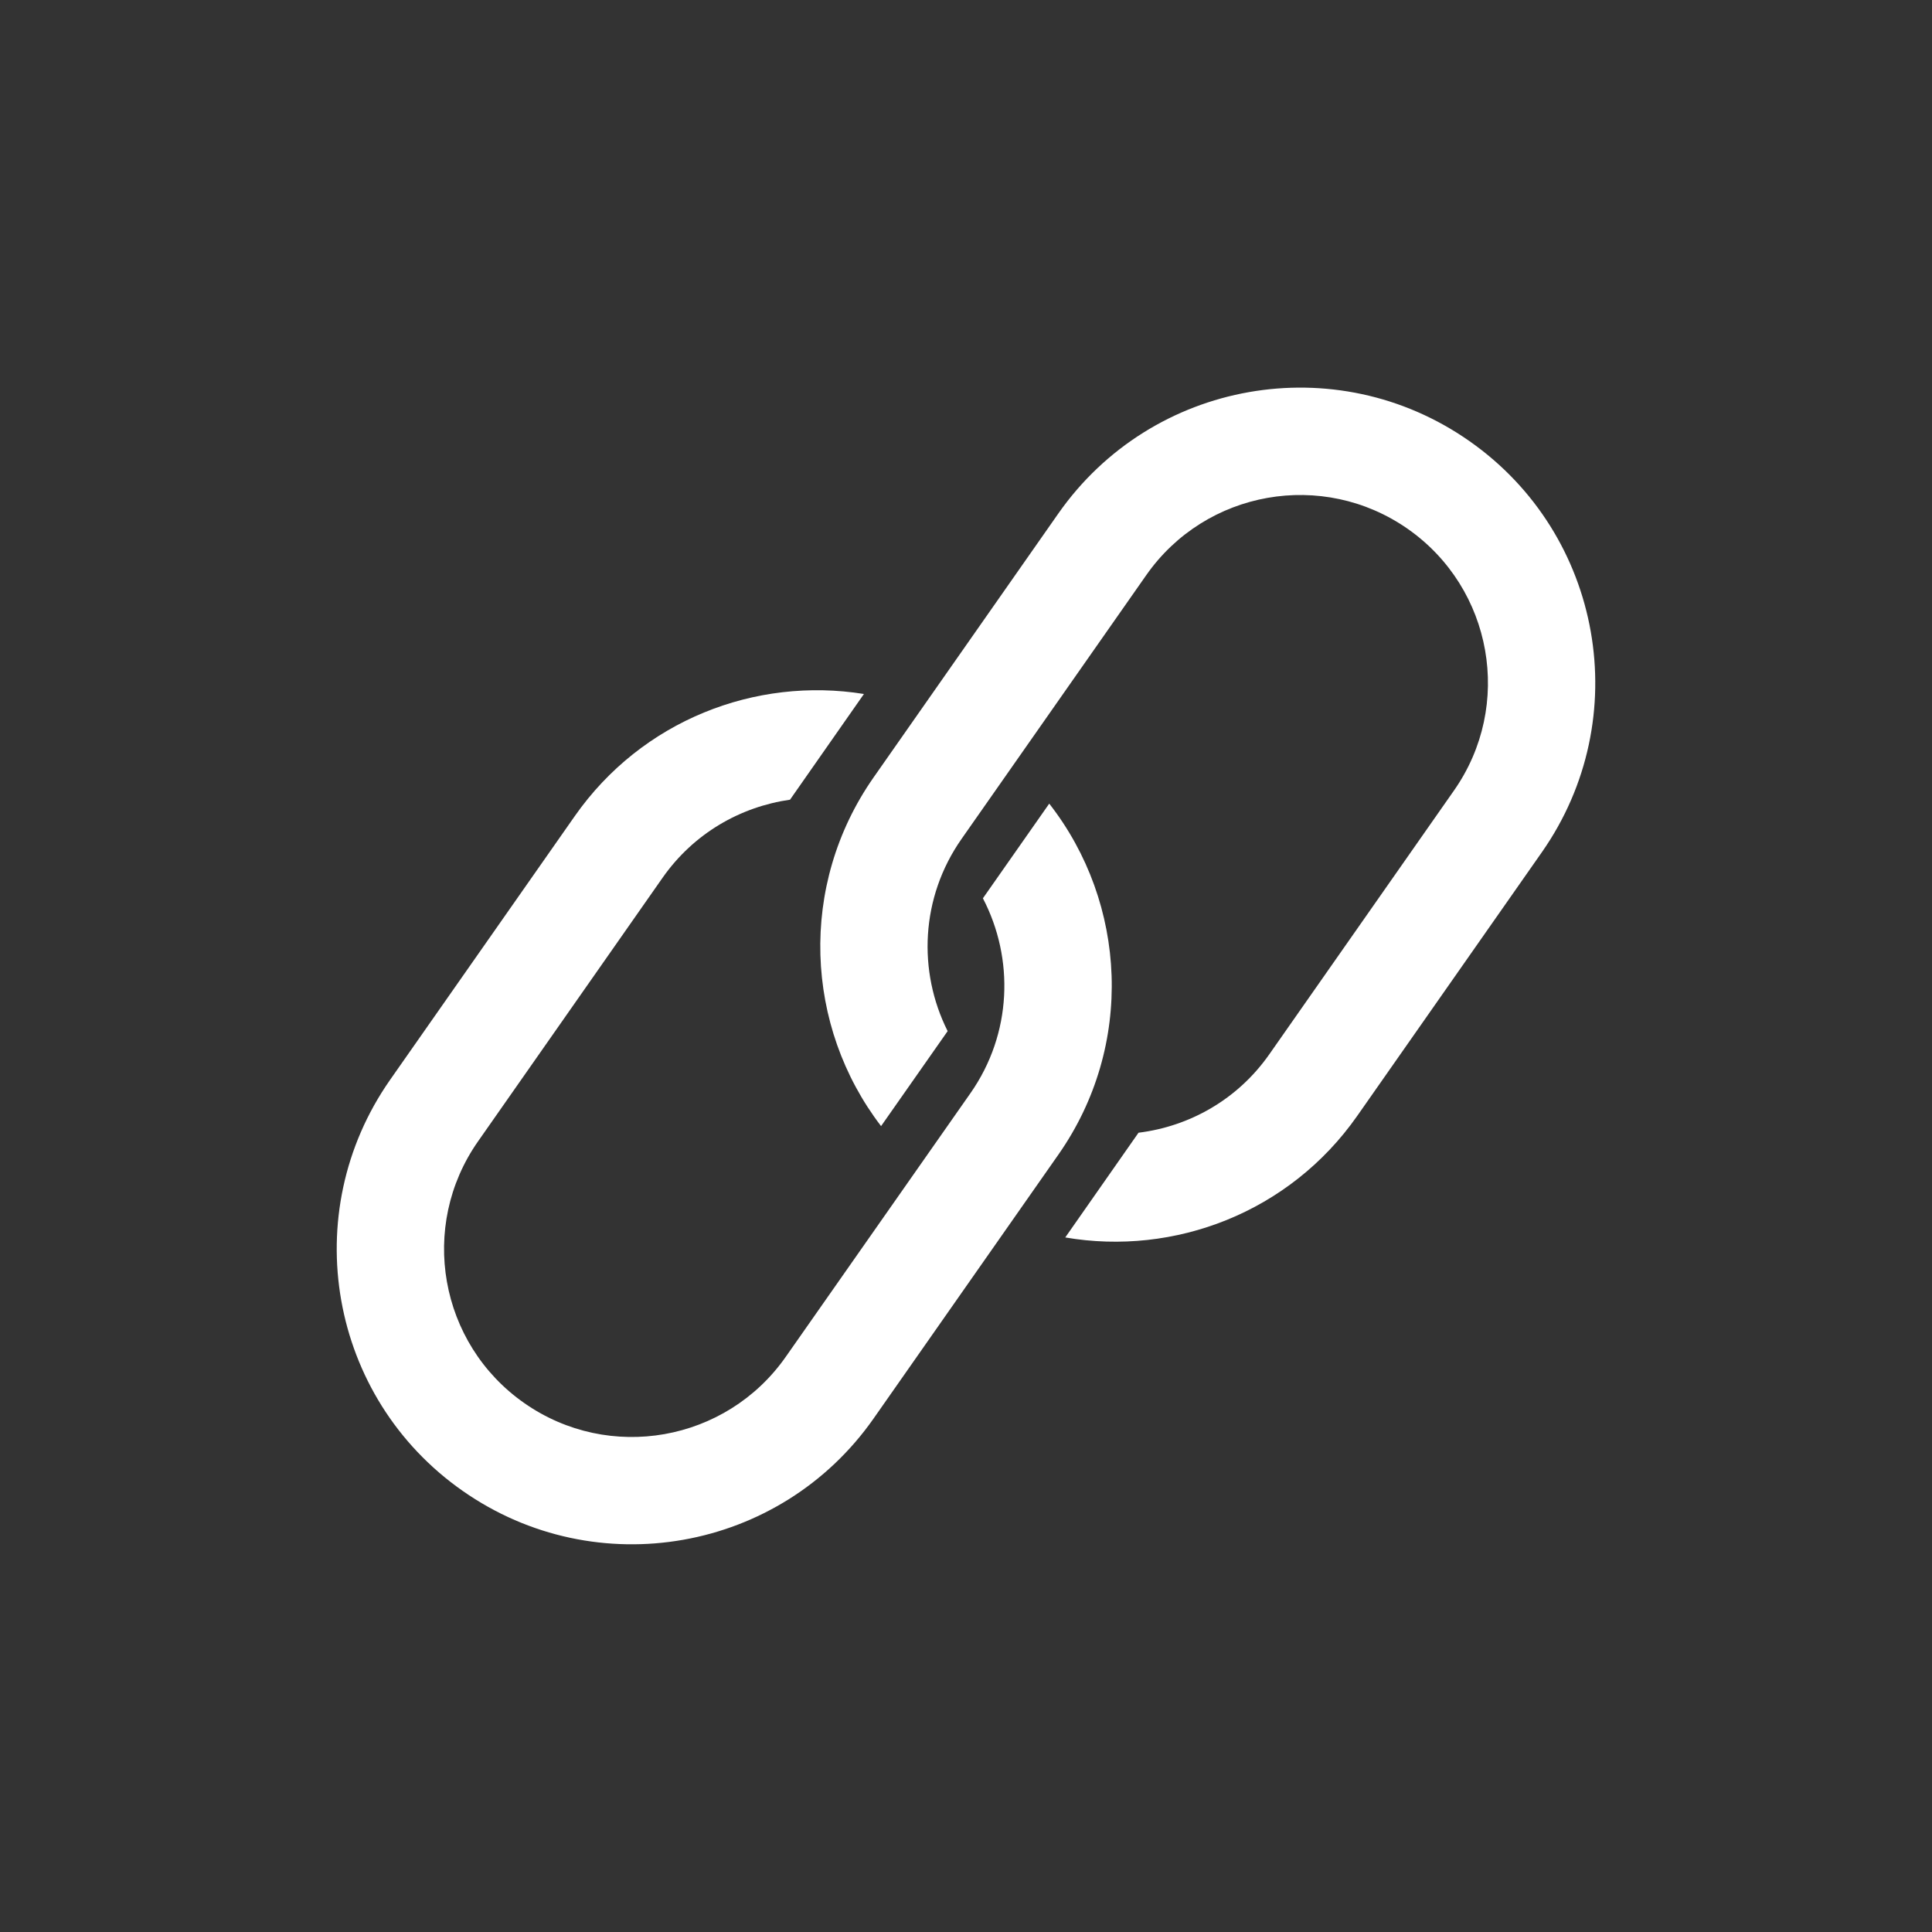
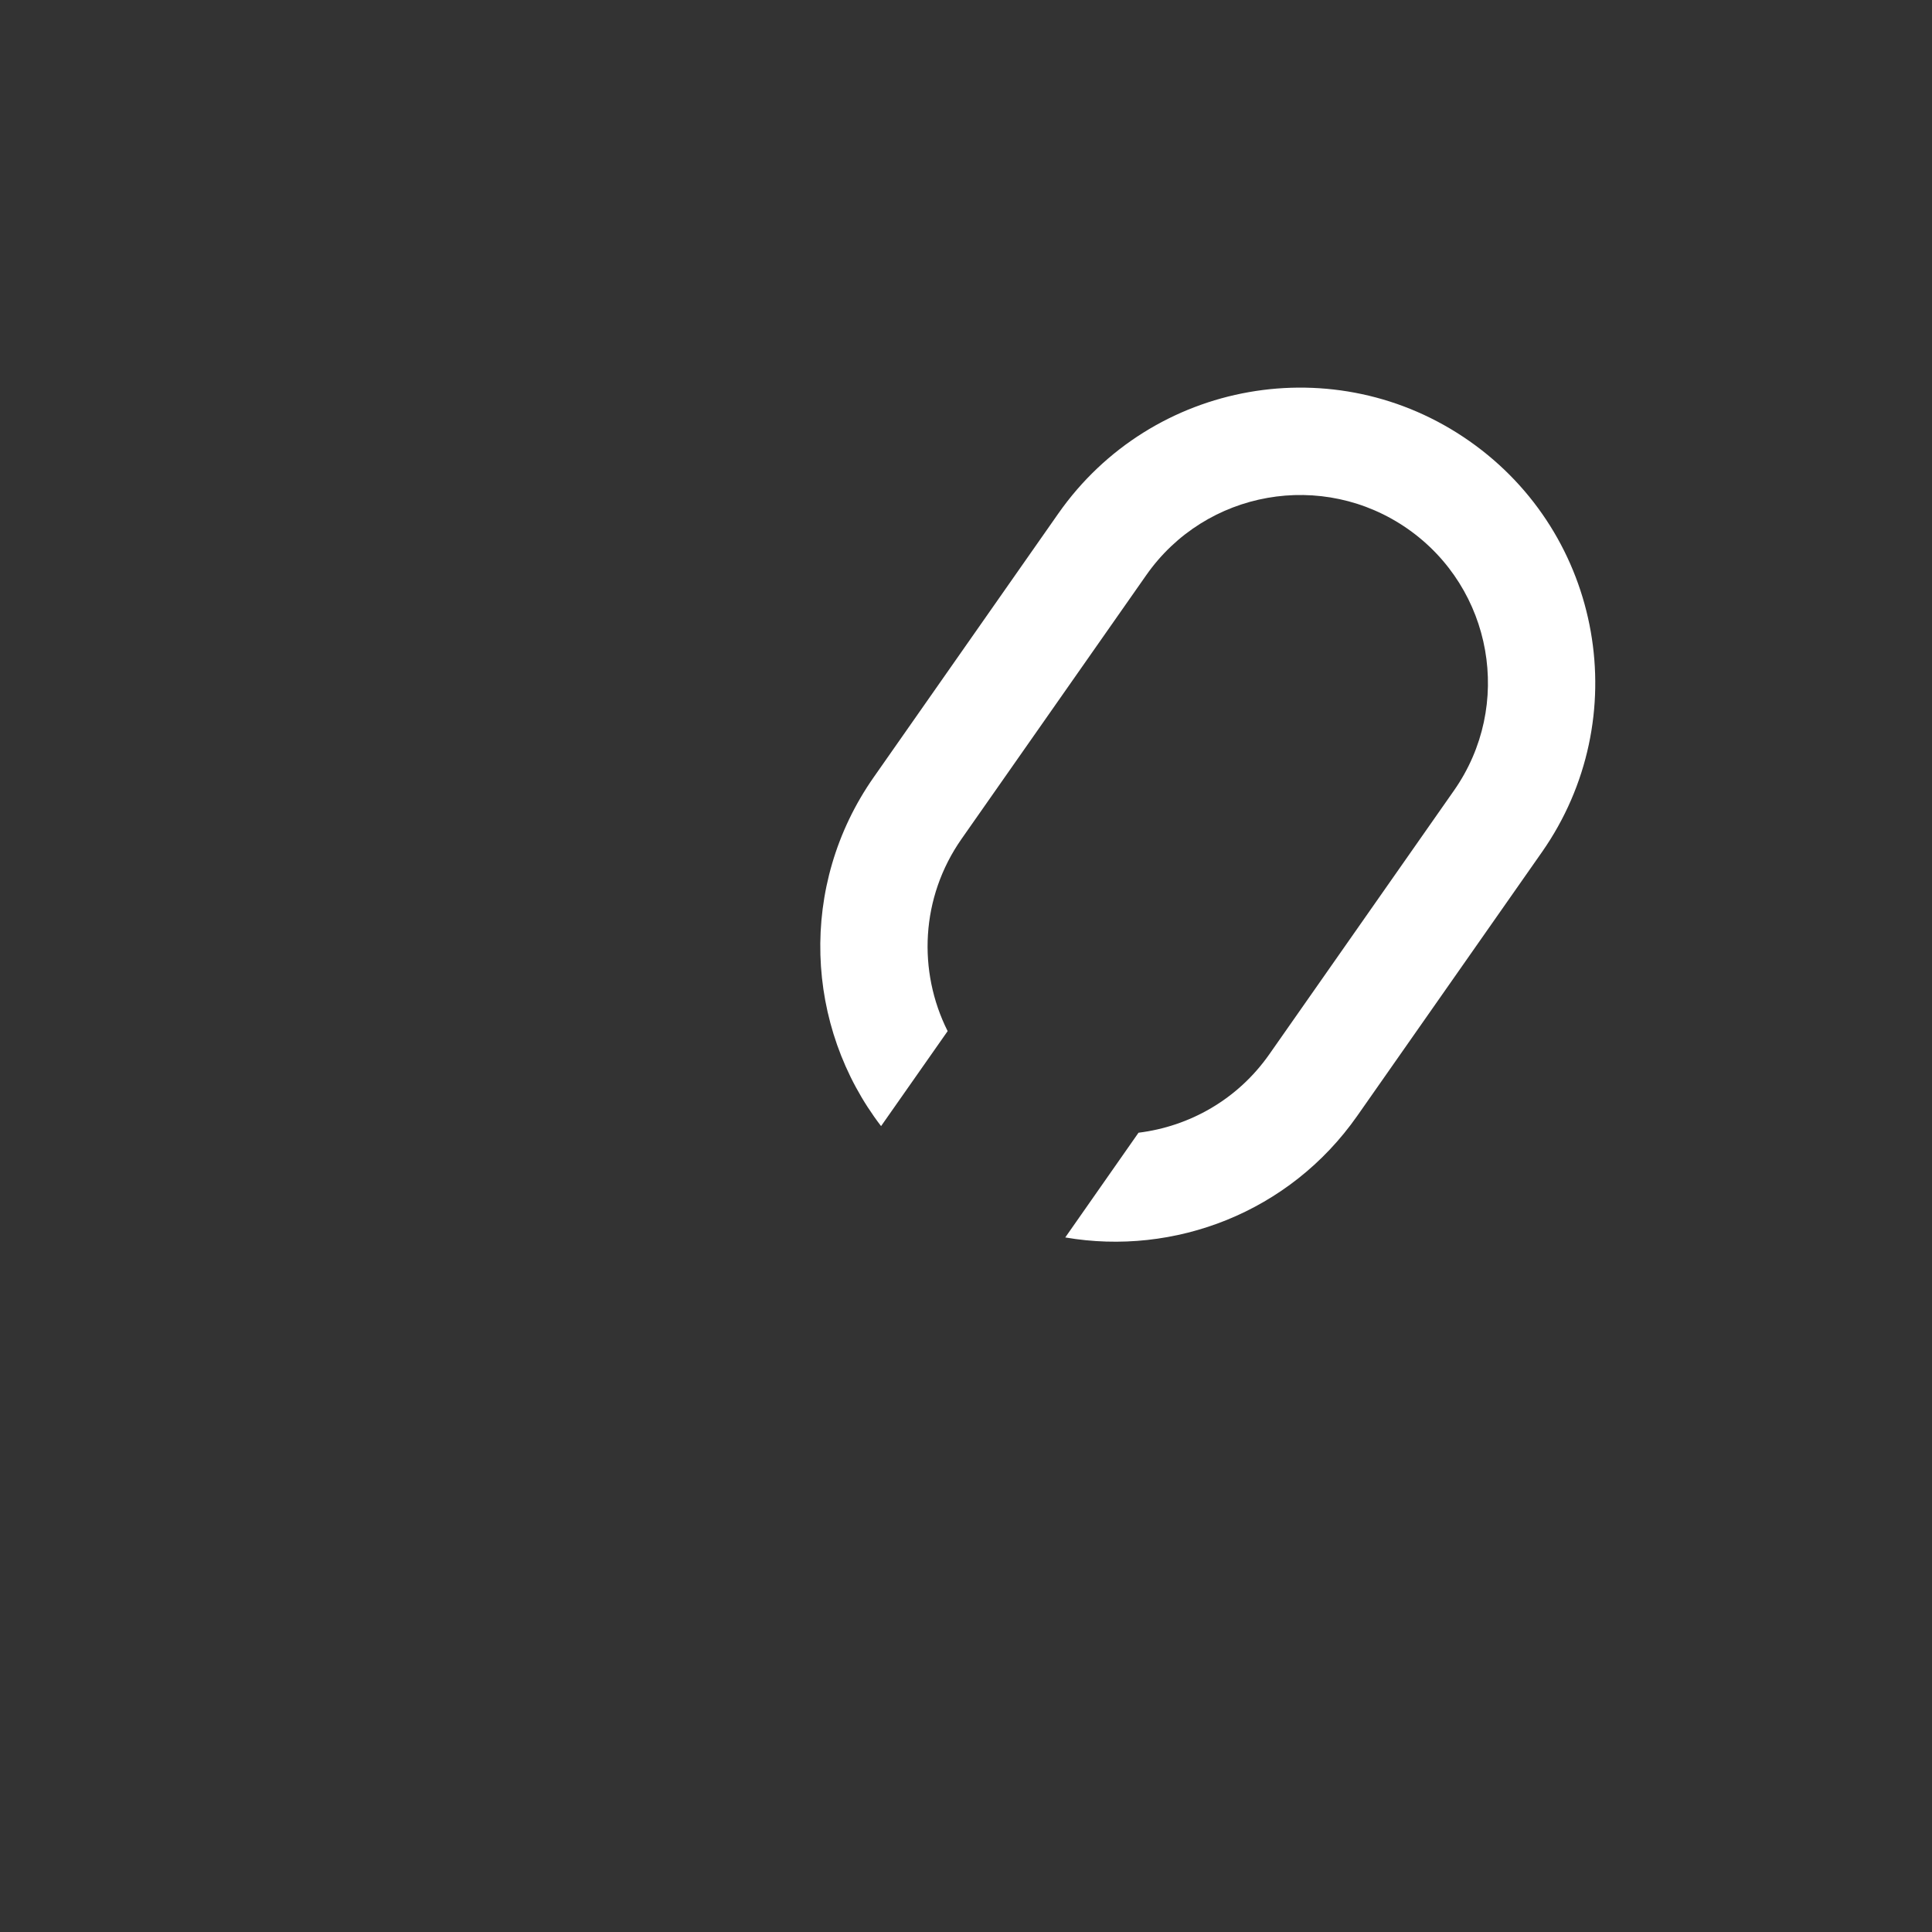
<svg xmlns="http://www.w3.org/2000/svg" width="24" height="24" viewBox="0 0 24 24" fill="none">
  <rect x="0" y="0" width="24" height="24" fill="#333333" stroke="none" />
-   <path d="M7.14 10.138C7.974 8.947 9.387 8.404 10.732 8.621L9.814 9.934C9.198 10.022 8.618 10.352 8.232 10.902L5.938 14.179C5.199 15.234 5.456 16.69 6.512 17.429C7.567 18.168 9.021 17.911 9.761 16.855L12.056 13.579C12.573 12.84 12.6 11.907 12.21 11.159L13.034 9.983C14.001 11.22 14.095 12.991 13.147 14.344L10.853 17.62C9.692 19.279 7.406 19.682 5.747 18.52C4.088 17.359 3.685 15.073 4.846 13.414L7.14 10.138Z" fill="white" />
  <path d="M13.147 6.379C14.309 4.72 16.595 4.317 18.253 5.479C19.912 6.64 20.315 8.927 19.154 10.586L16.86 13.862C16.019 15.063 14.588 15.605 13.233 15.372L14.143 14.071C14.775 13.993 15.373 13.66 15.767 13.098L18.062 9.82C18.801 8.765 18.544 7.31 17.489 6.571C16.433 5.832 14.978 6.089 14.239 7.145L11.945 10.421C11.435 11.149 11.399 12.066 11.772 12.809L10.945 13.989C9.998 12.754 9.913 10.999 10.853 9.656L13.147 6.379Z" fill="white" />
</svg>